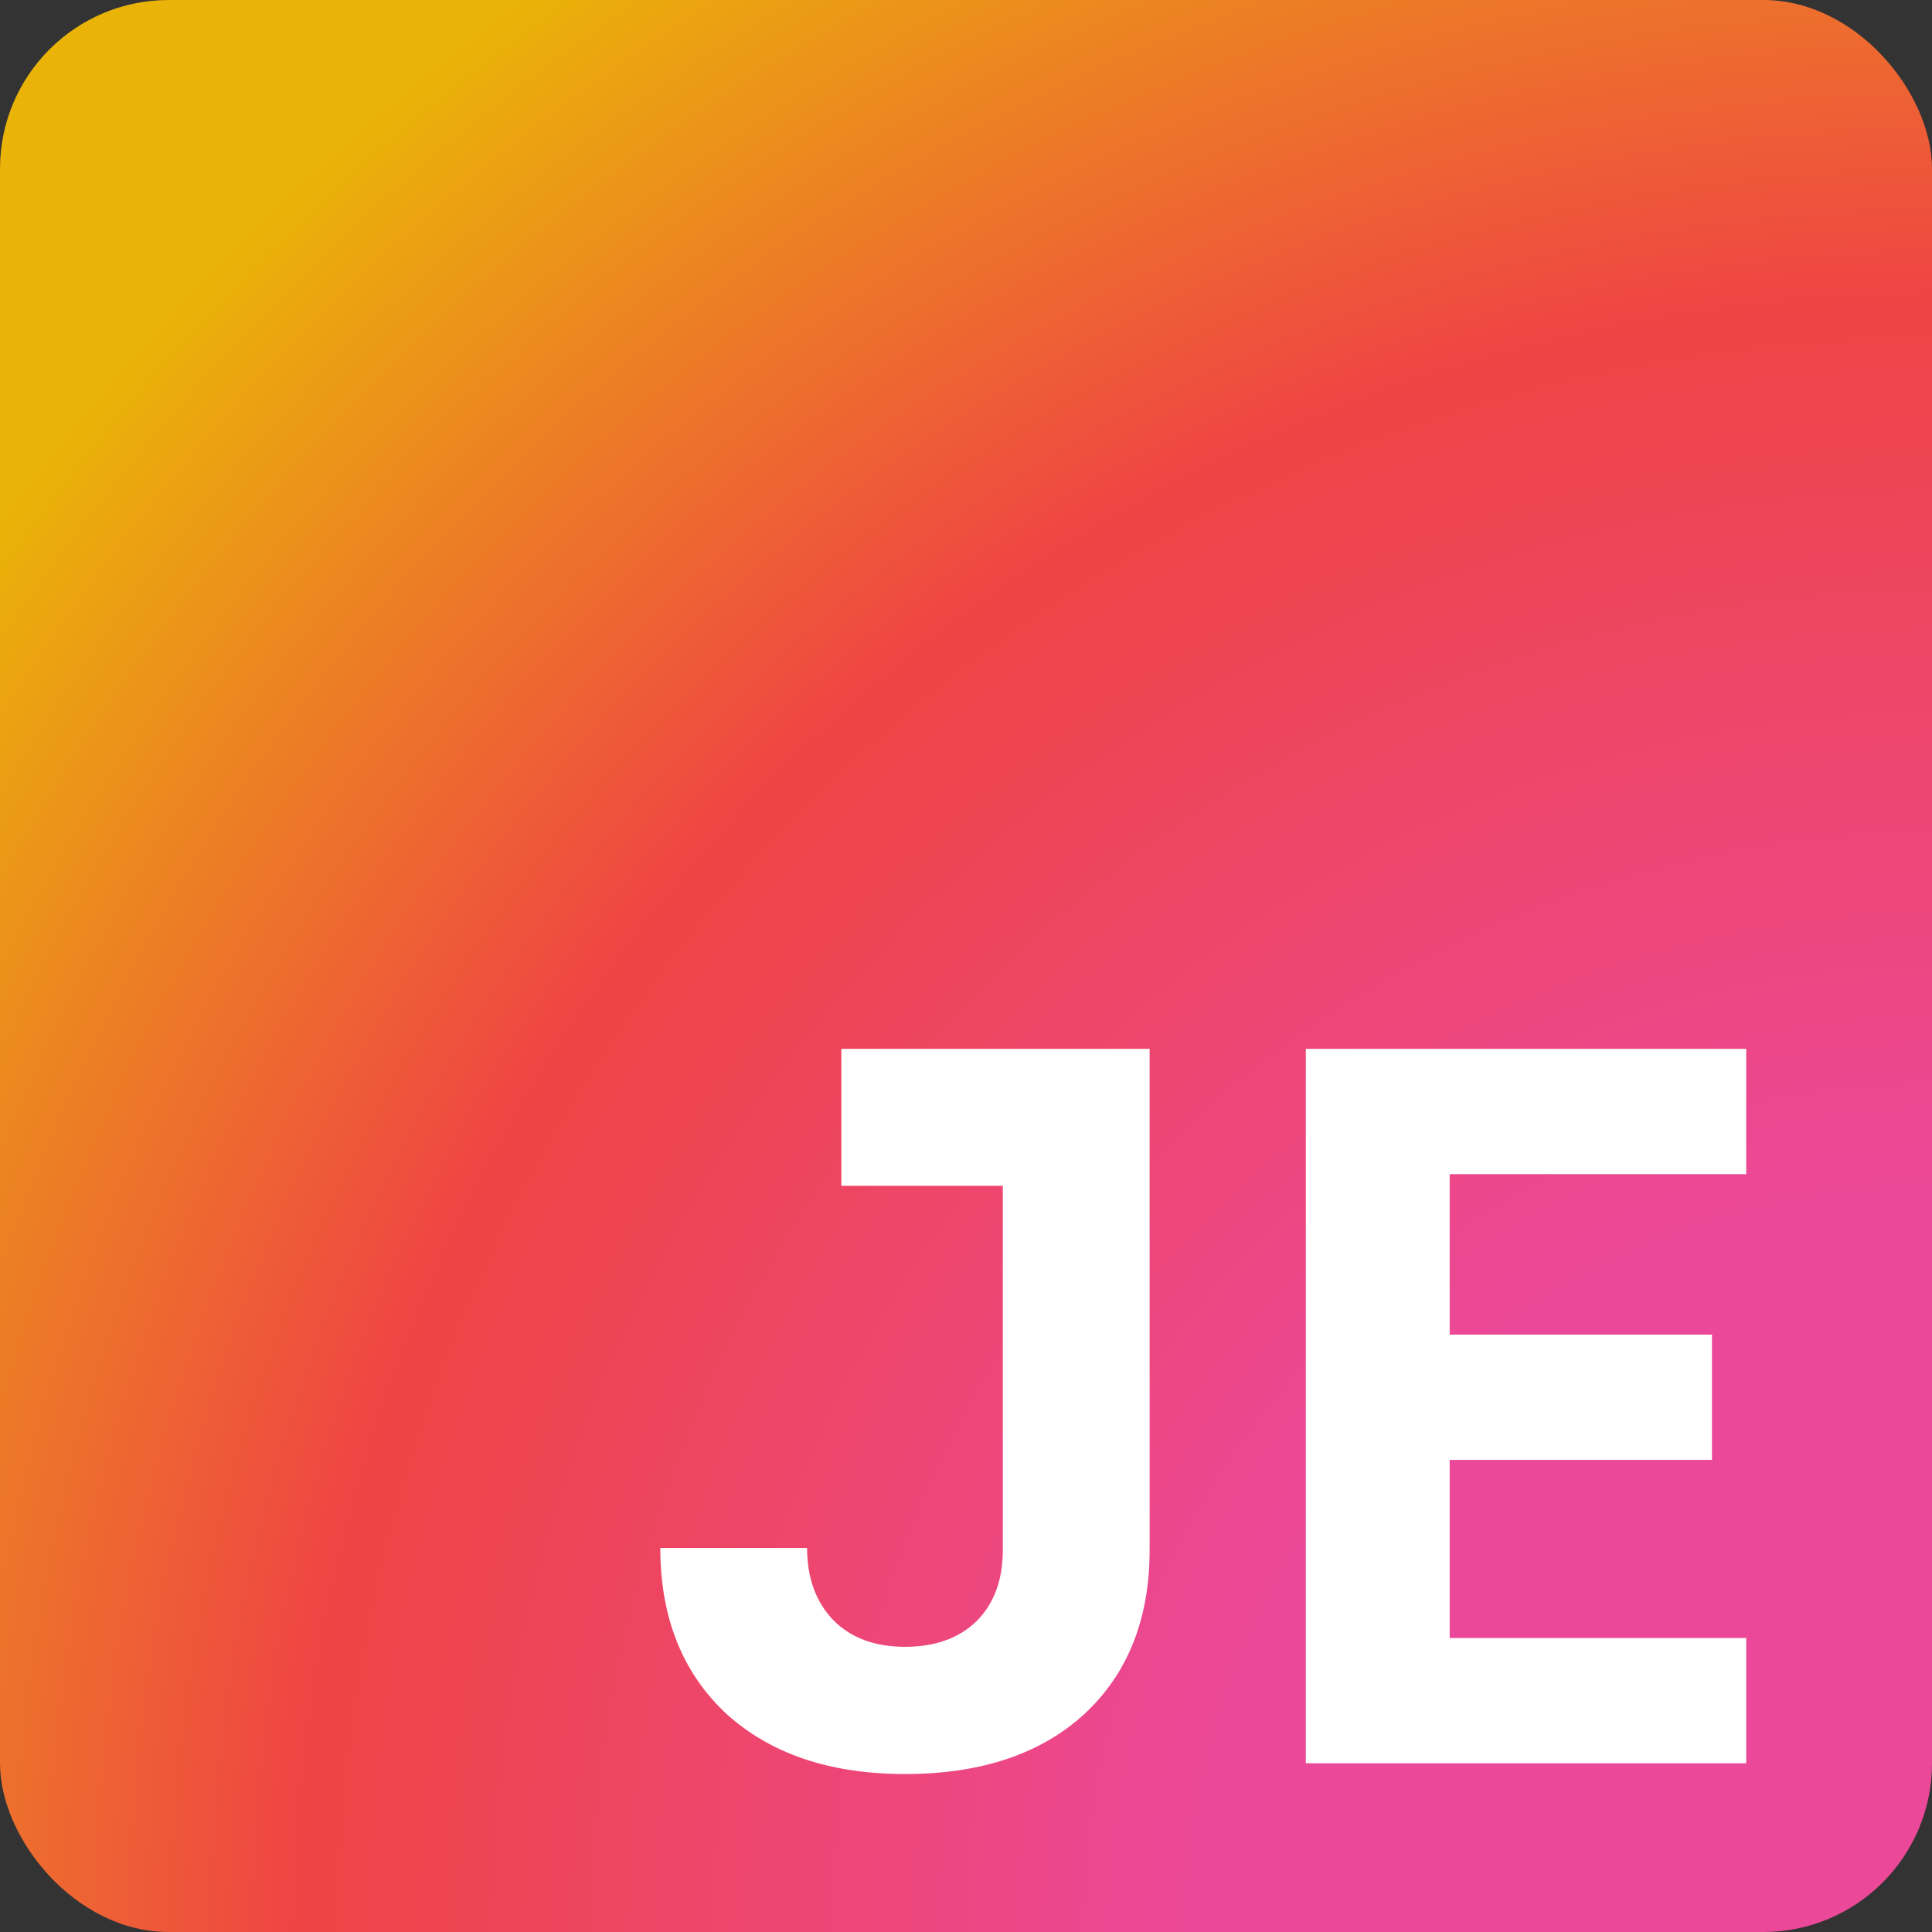
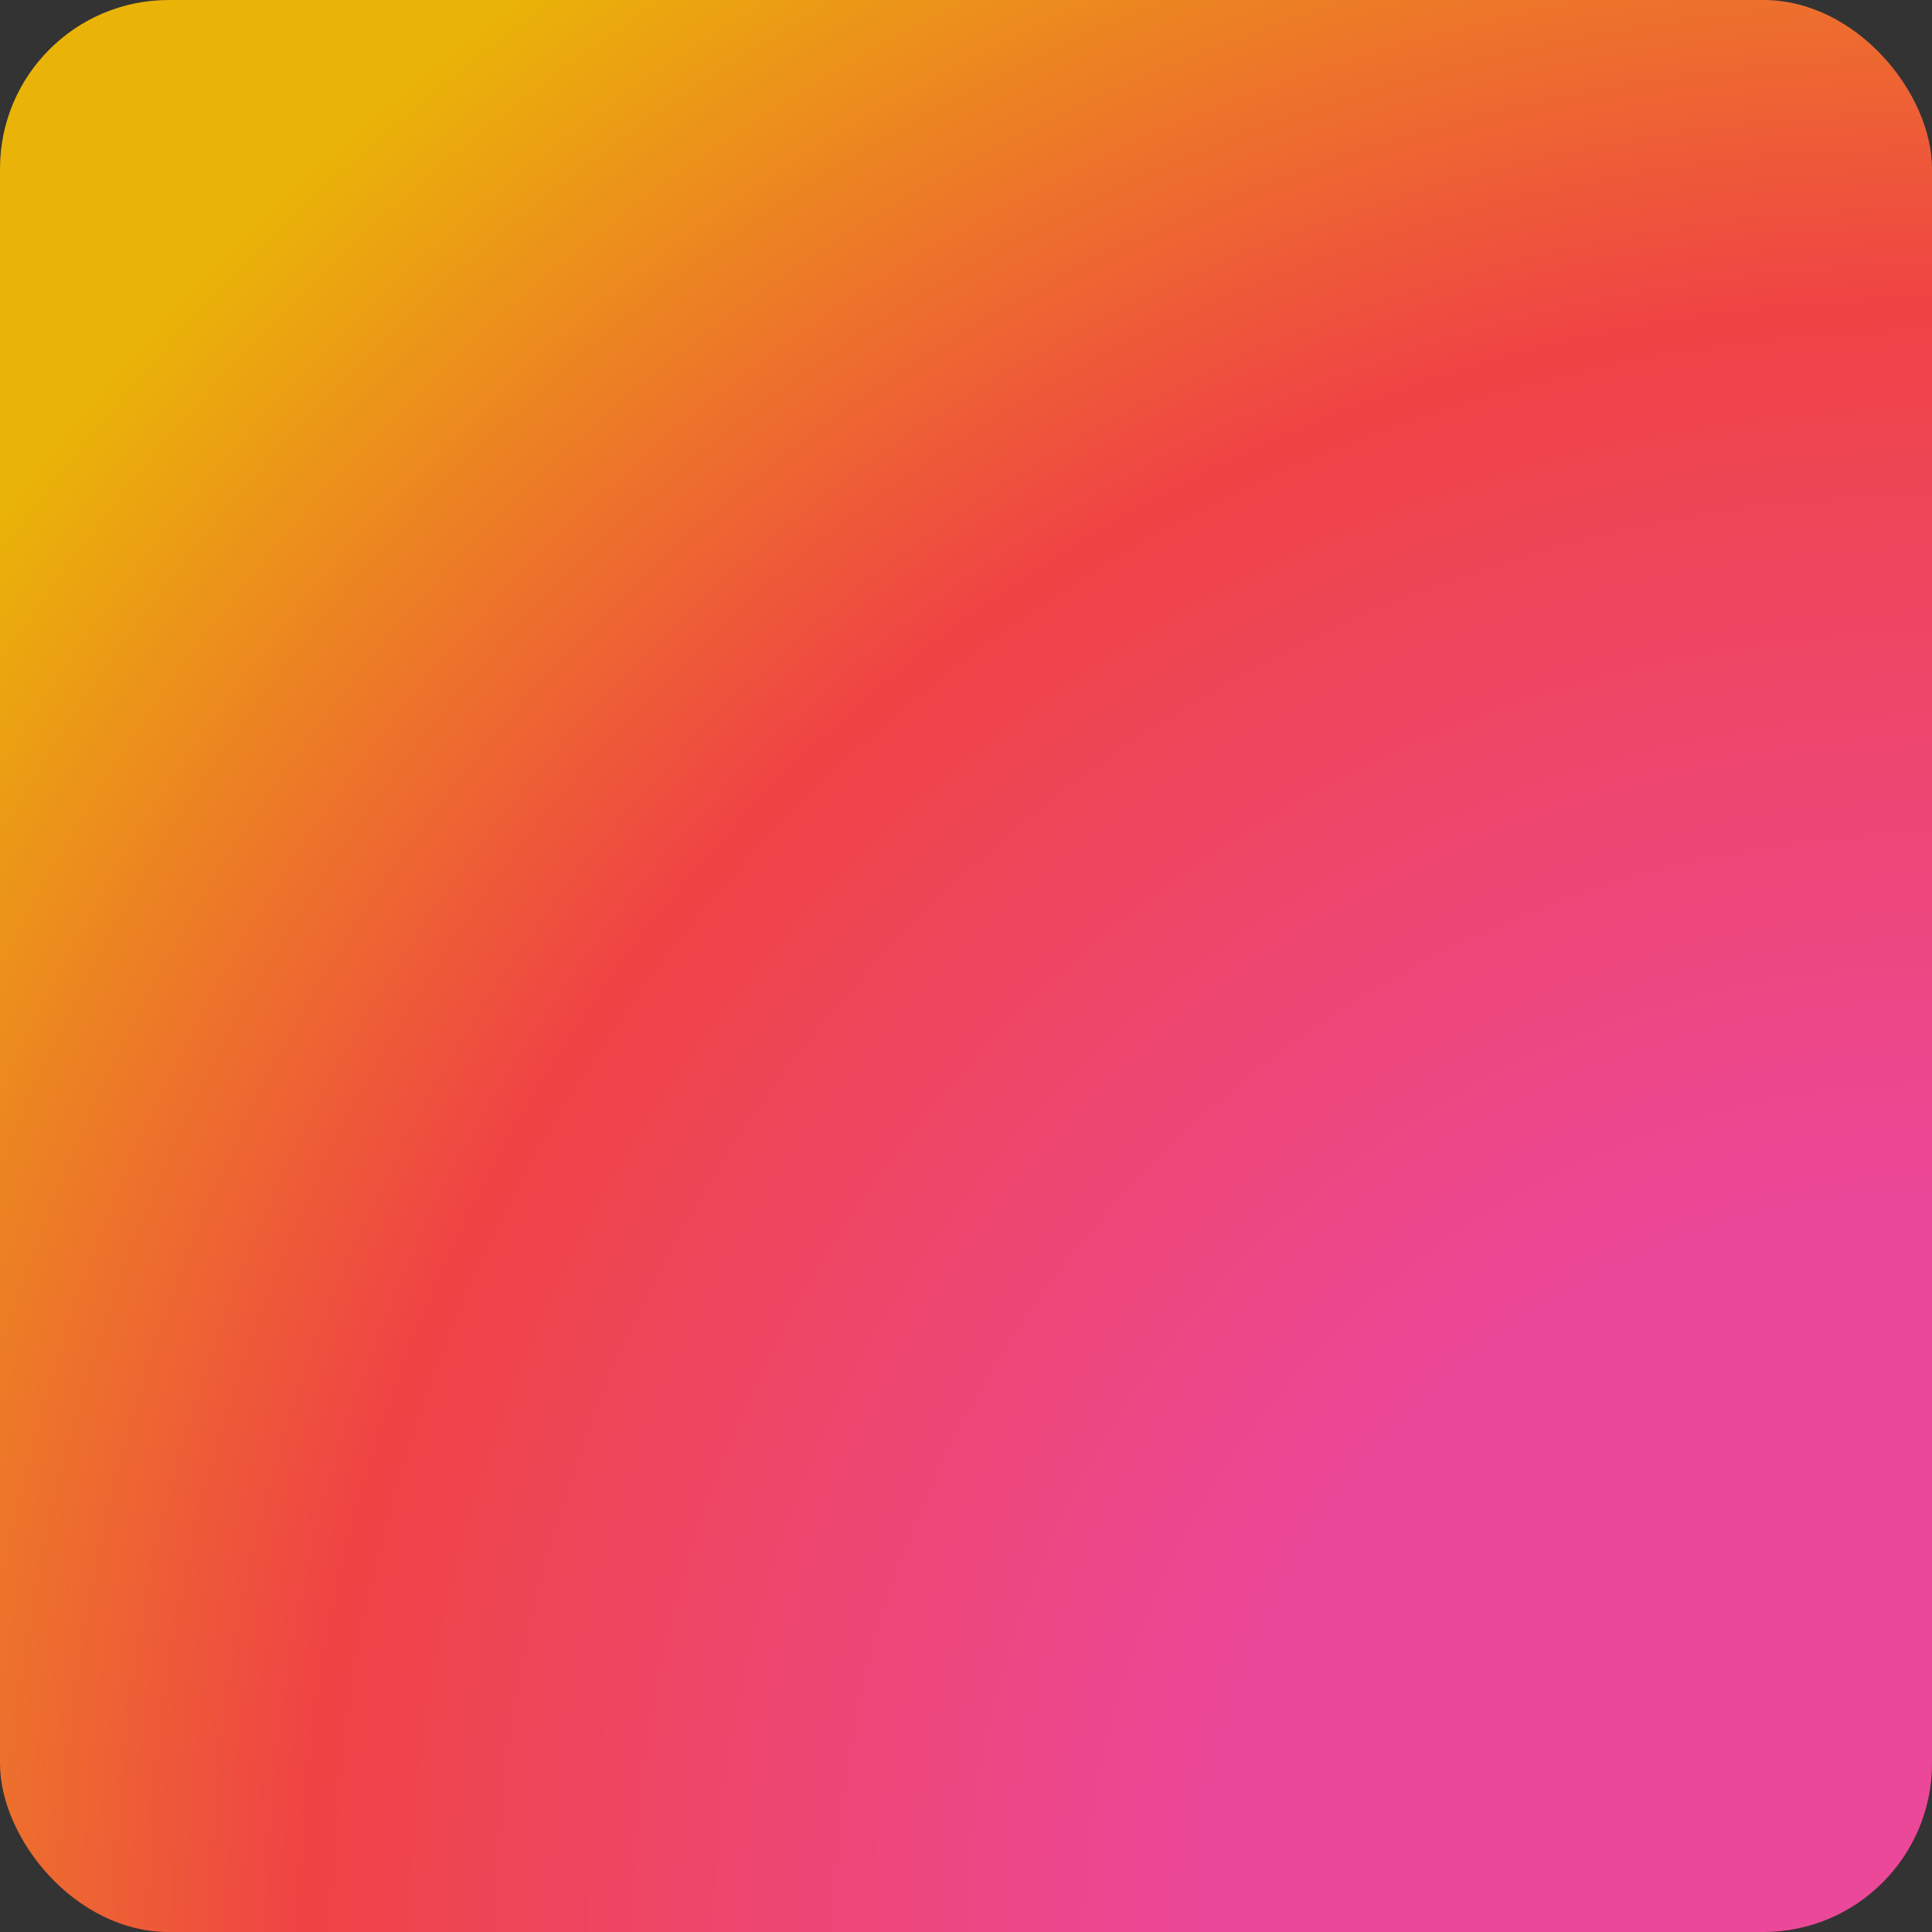
<svg xmlns="http://www.w3.org/2000/svg" width="229" height="229" fill="none">
  <rect width="100%" height="100%" fill="#333333" stroke="none" />
  <rect width="229" height="229" fill="url(#a)" rx="20" />
-   <path fill="#fff" d="M107.265 210.276c-8.893 0-15.969-2.397-21.228-7.192-5.181-4.872-7.772-11.407-7.772-19.604h17.4c0 3.557 1.044 6.419 3.132 8.584 2.088 2.088 4.911 3.132 8.468 3.132 3.558 0 6.38-1.005 8.468-3.016 2.088-2.088 3.132-4.911 3.132-8.468V140.56h-19.14v-16.24h36.54v59.392c0 8.197-2.59 14.693-7.772 19.488-5.181 4.717-12.257 7.076-21.228 7.076ZM154.78 209v-84.68h52.2v14.848h-35.148v19.024h31.088v14.848h-31.088v21.112h35.148V209h-52.2Z" />
  <defs>
    <radialGradient id="a" cx="0" cy="0" r="1" gradientTransform="rotate(-135 161.927 67.073) scale(323.855)" gradientUnits="userSpaceOnUse">
      <stop offset=".271" stop-color="#EC4899" />
      <stop offset=".596" stop-color="#EF4444" />
      <stop offset=".873" stop-color="#EAB308" />
    </radialGradient>
  </defs>
</svg>